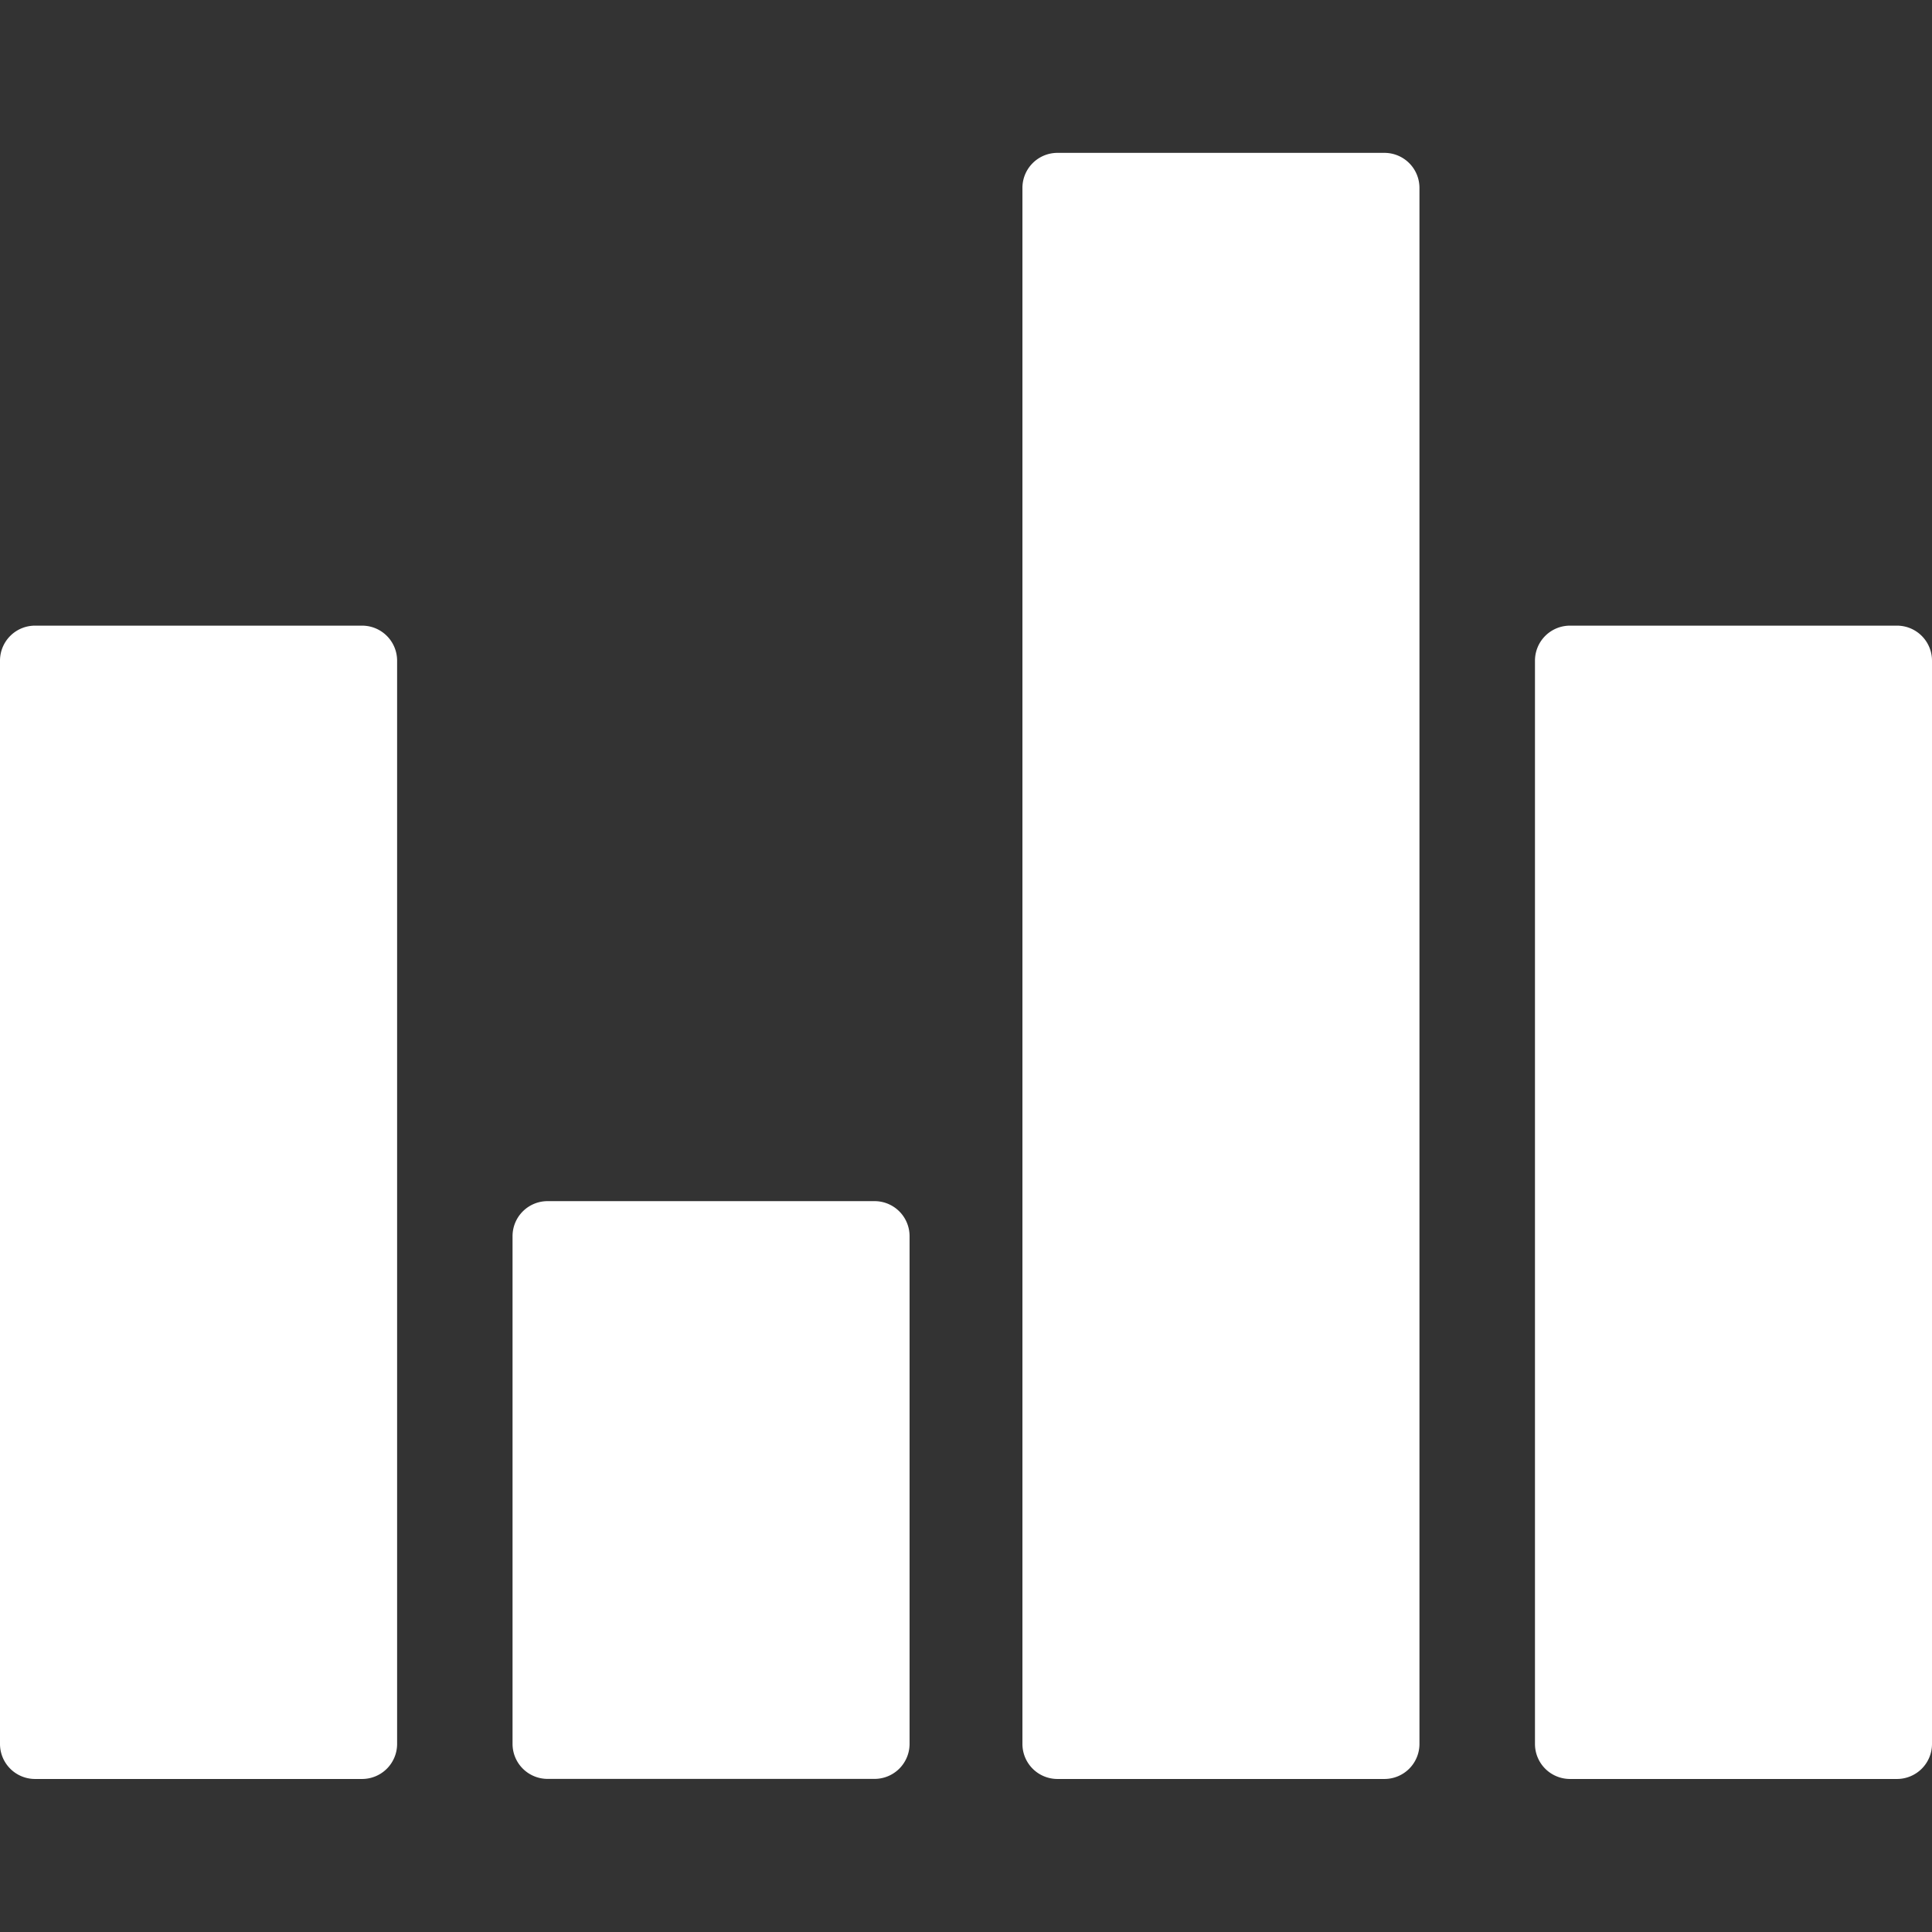
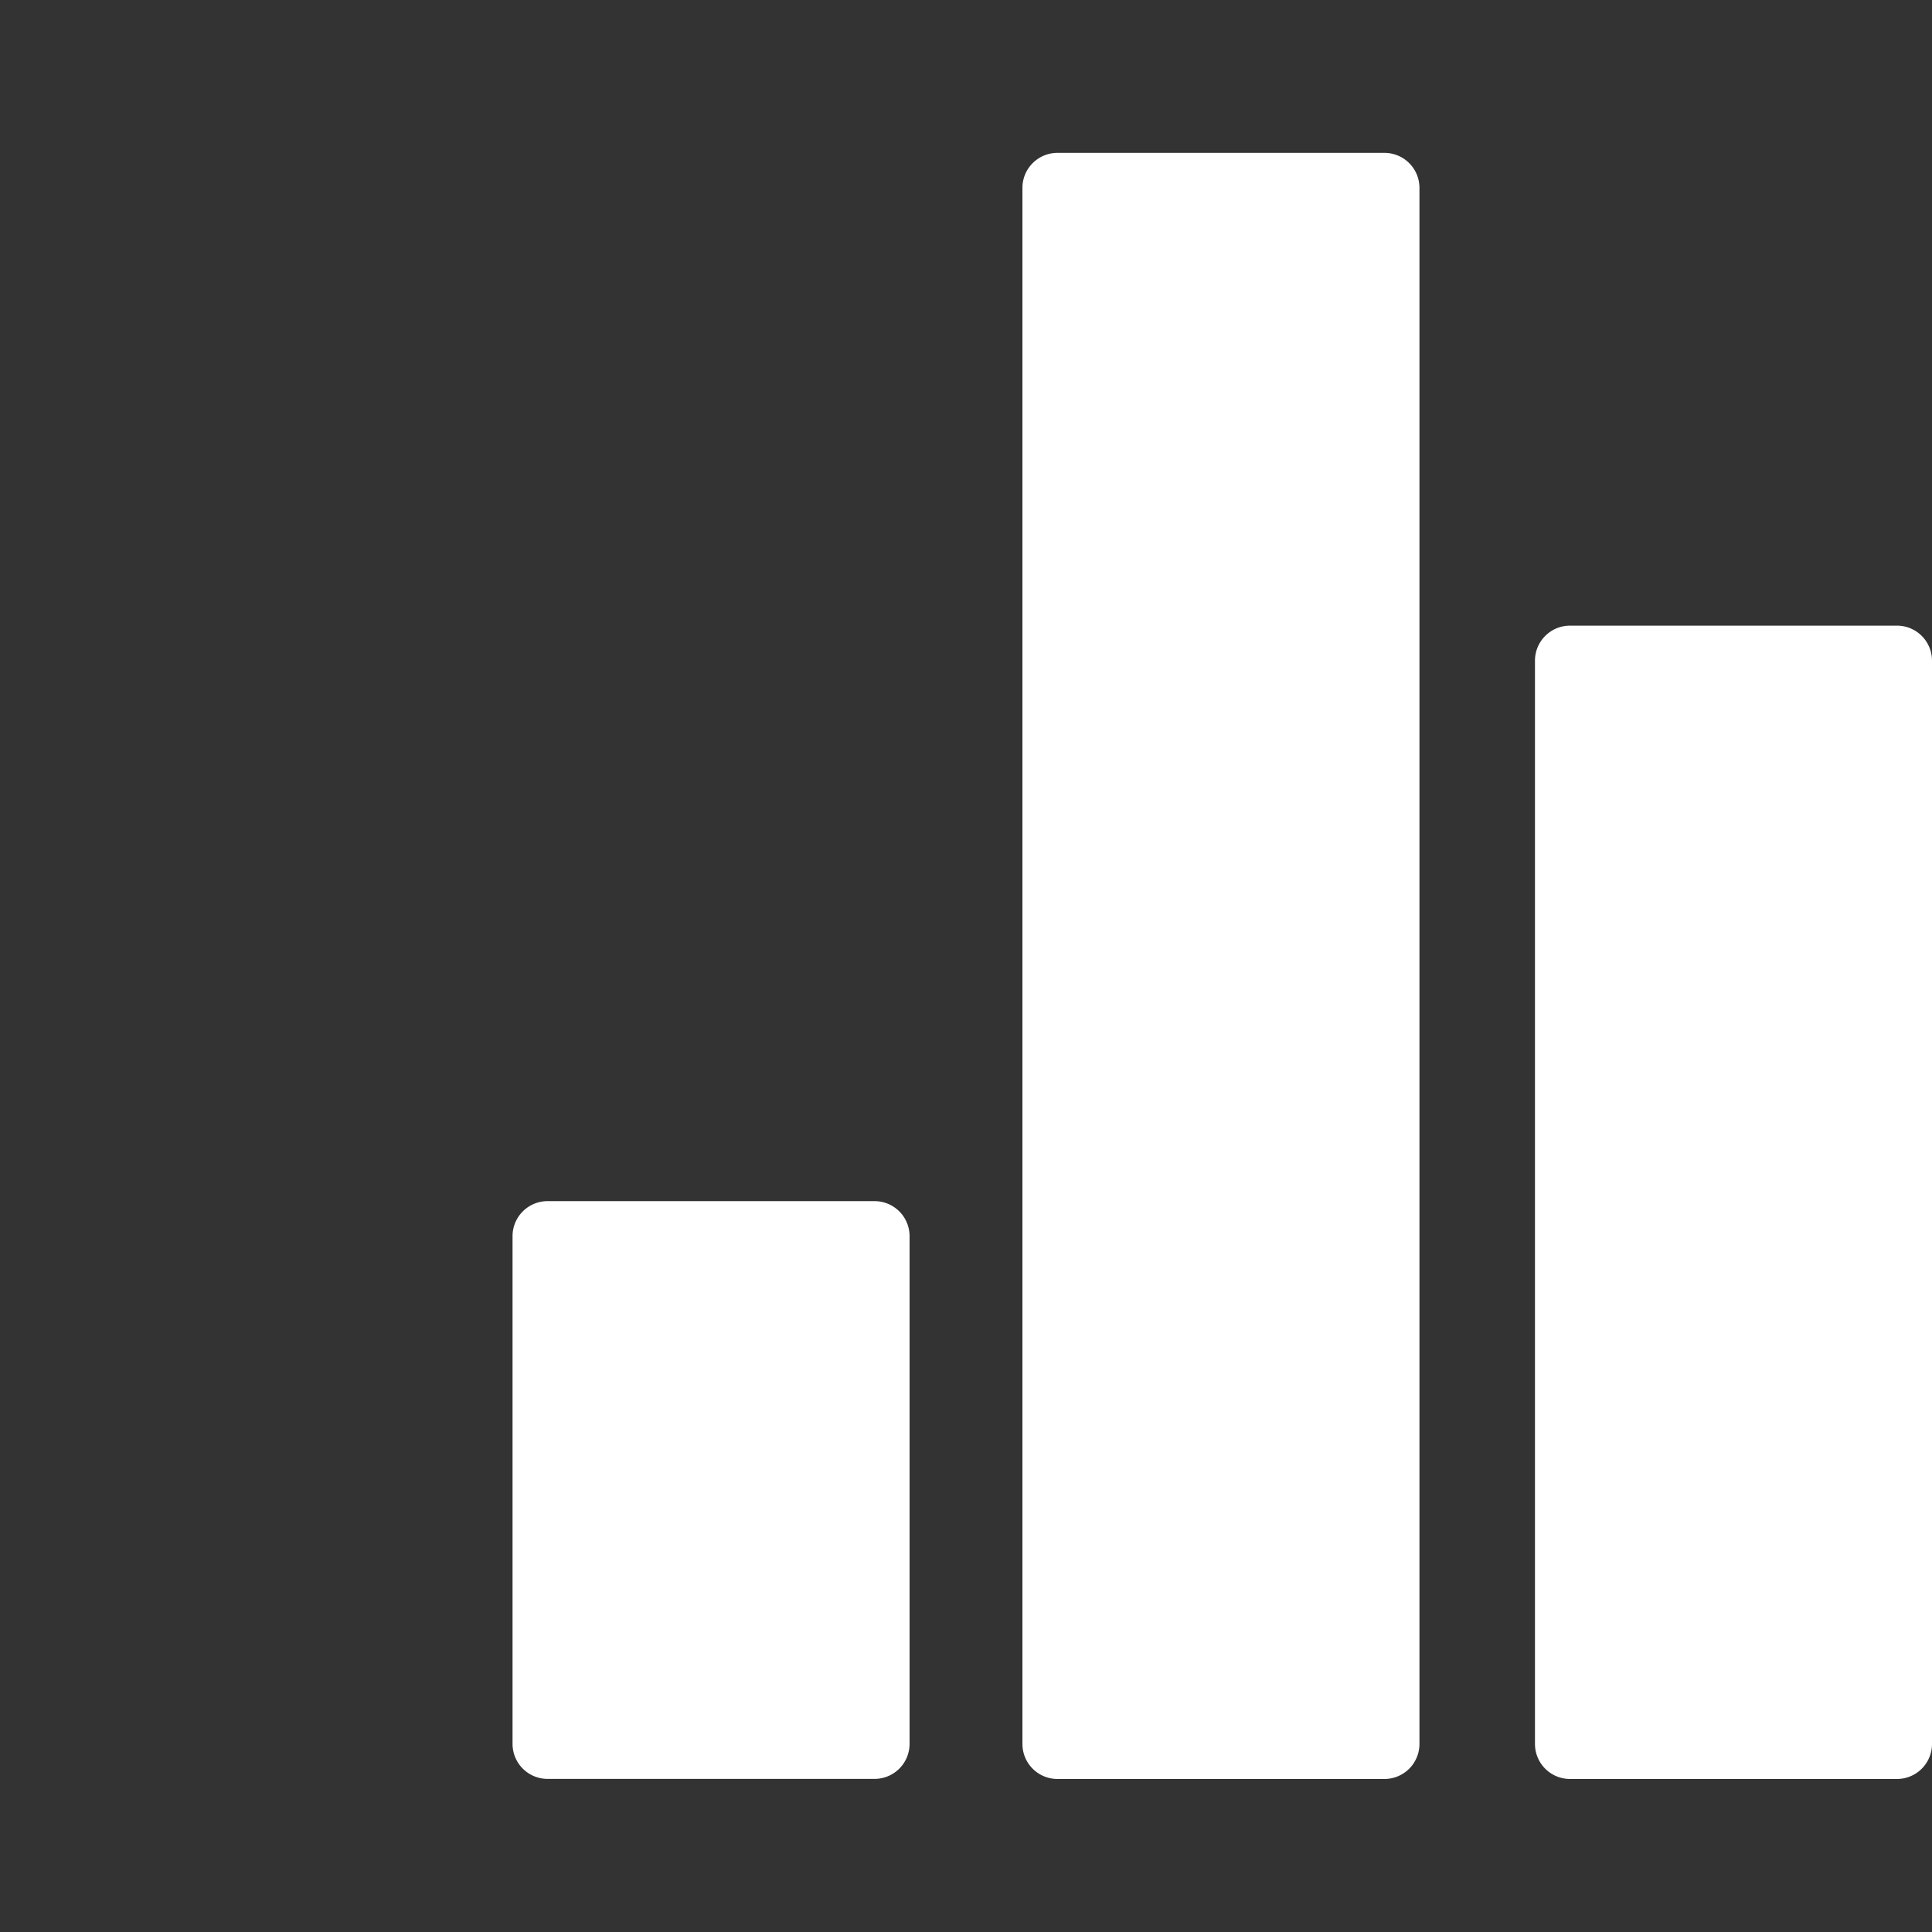
<svg xmlns="http://www.w3.org/2000/svg" width="24" height="24" viewBox="0 0 24 24">
  <rect x="0" y="0" width="24" height="24" fill="#333333" stroke="none" />
  <defs>
    <style>.a,.c{fill:#fff;}.a{stroke:#707070;}.b{clip-path:url(#a);}</style>
    <clipPath id="a">
      <rect class="a" width="24" height="24" transform="translate(12947 15258)" />
    </clipPath>
  </defs>
  <g class="b" transform="translate(-12947 -15258)">
    <g transform="translate(12944.622 15255.621)">
      <path class="c" d="M13.242,17.3H9.18a.435.435,0,0,0-.435.435v6.307a.435.435,0,0,0,.435.435h4.062a.435.435,0,0,0,.435-.435V17.736A.435.435,0,0,0,13.242,17.3Z" />
      <path class="c" d="M19.577,4.278H15.514a.435.435,0,0,0-.435.435v19.33a.435.435,0,0,0,.435.435h4.062a.435.435,0,0,0,.435-.435V4.714A.435.435,0,0,0,19.577,4.278Z" />
      <path class="c" d="M25.943,10.151H21.881a.435.435,0,0,0-.435.435V24.043a.435.435,0,0,0,.435.435h4.062a.435.435,0,0,0,.435-.435V10.586a.435.435,0,0,0-.435-.435Z" />
-       <path class="c" d="M6.876,10.151H2.813a.435.435,0,0,0-.435.435V24.043a.435.435,0,0,0,.435.435H6.876a.435.435,0,0,0,.435-.435V10.586A.435.435,0,0,0,6.876,10.151Z" />
    </g>
  </g>
</svg>